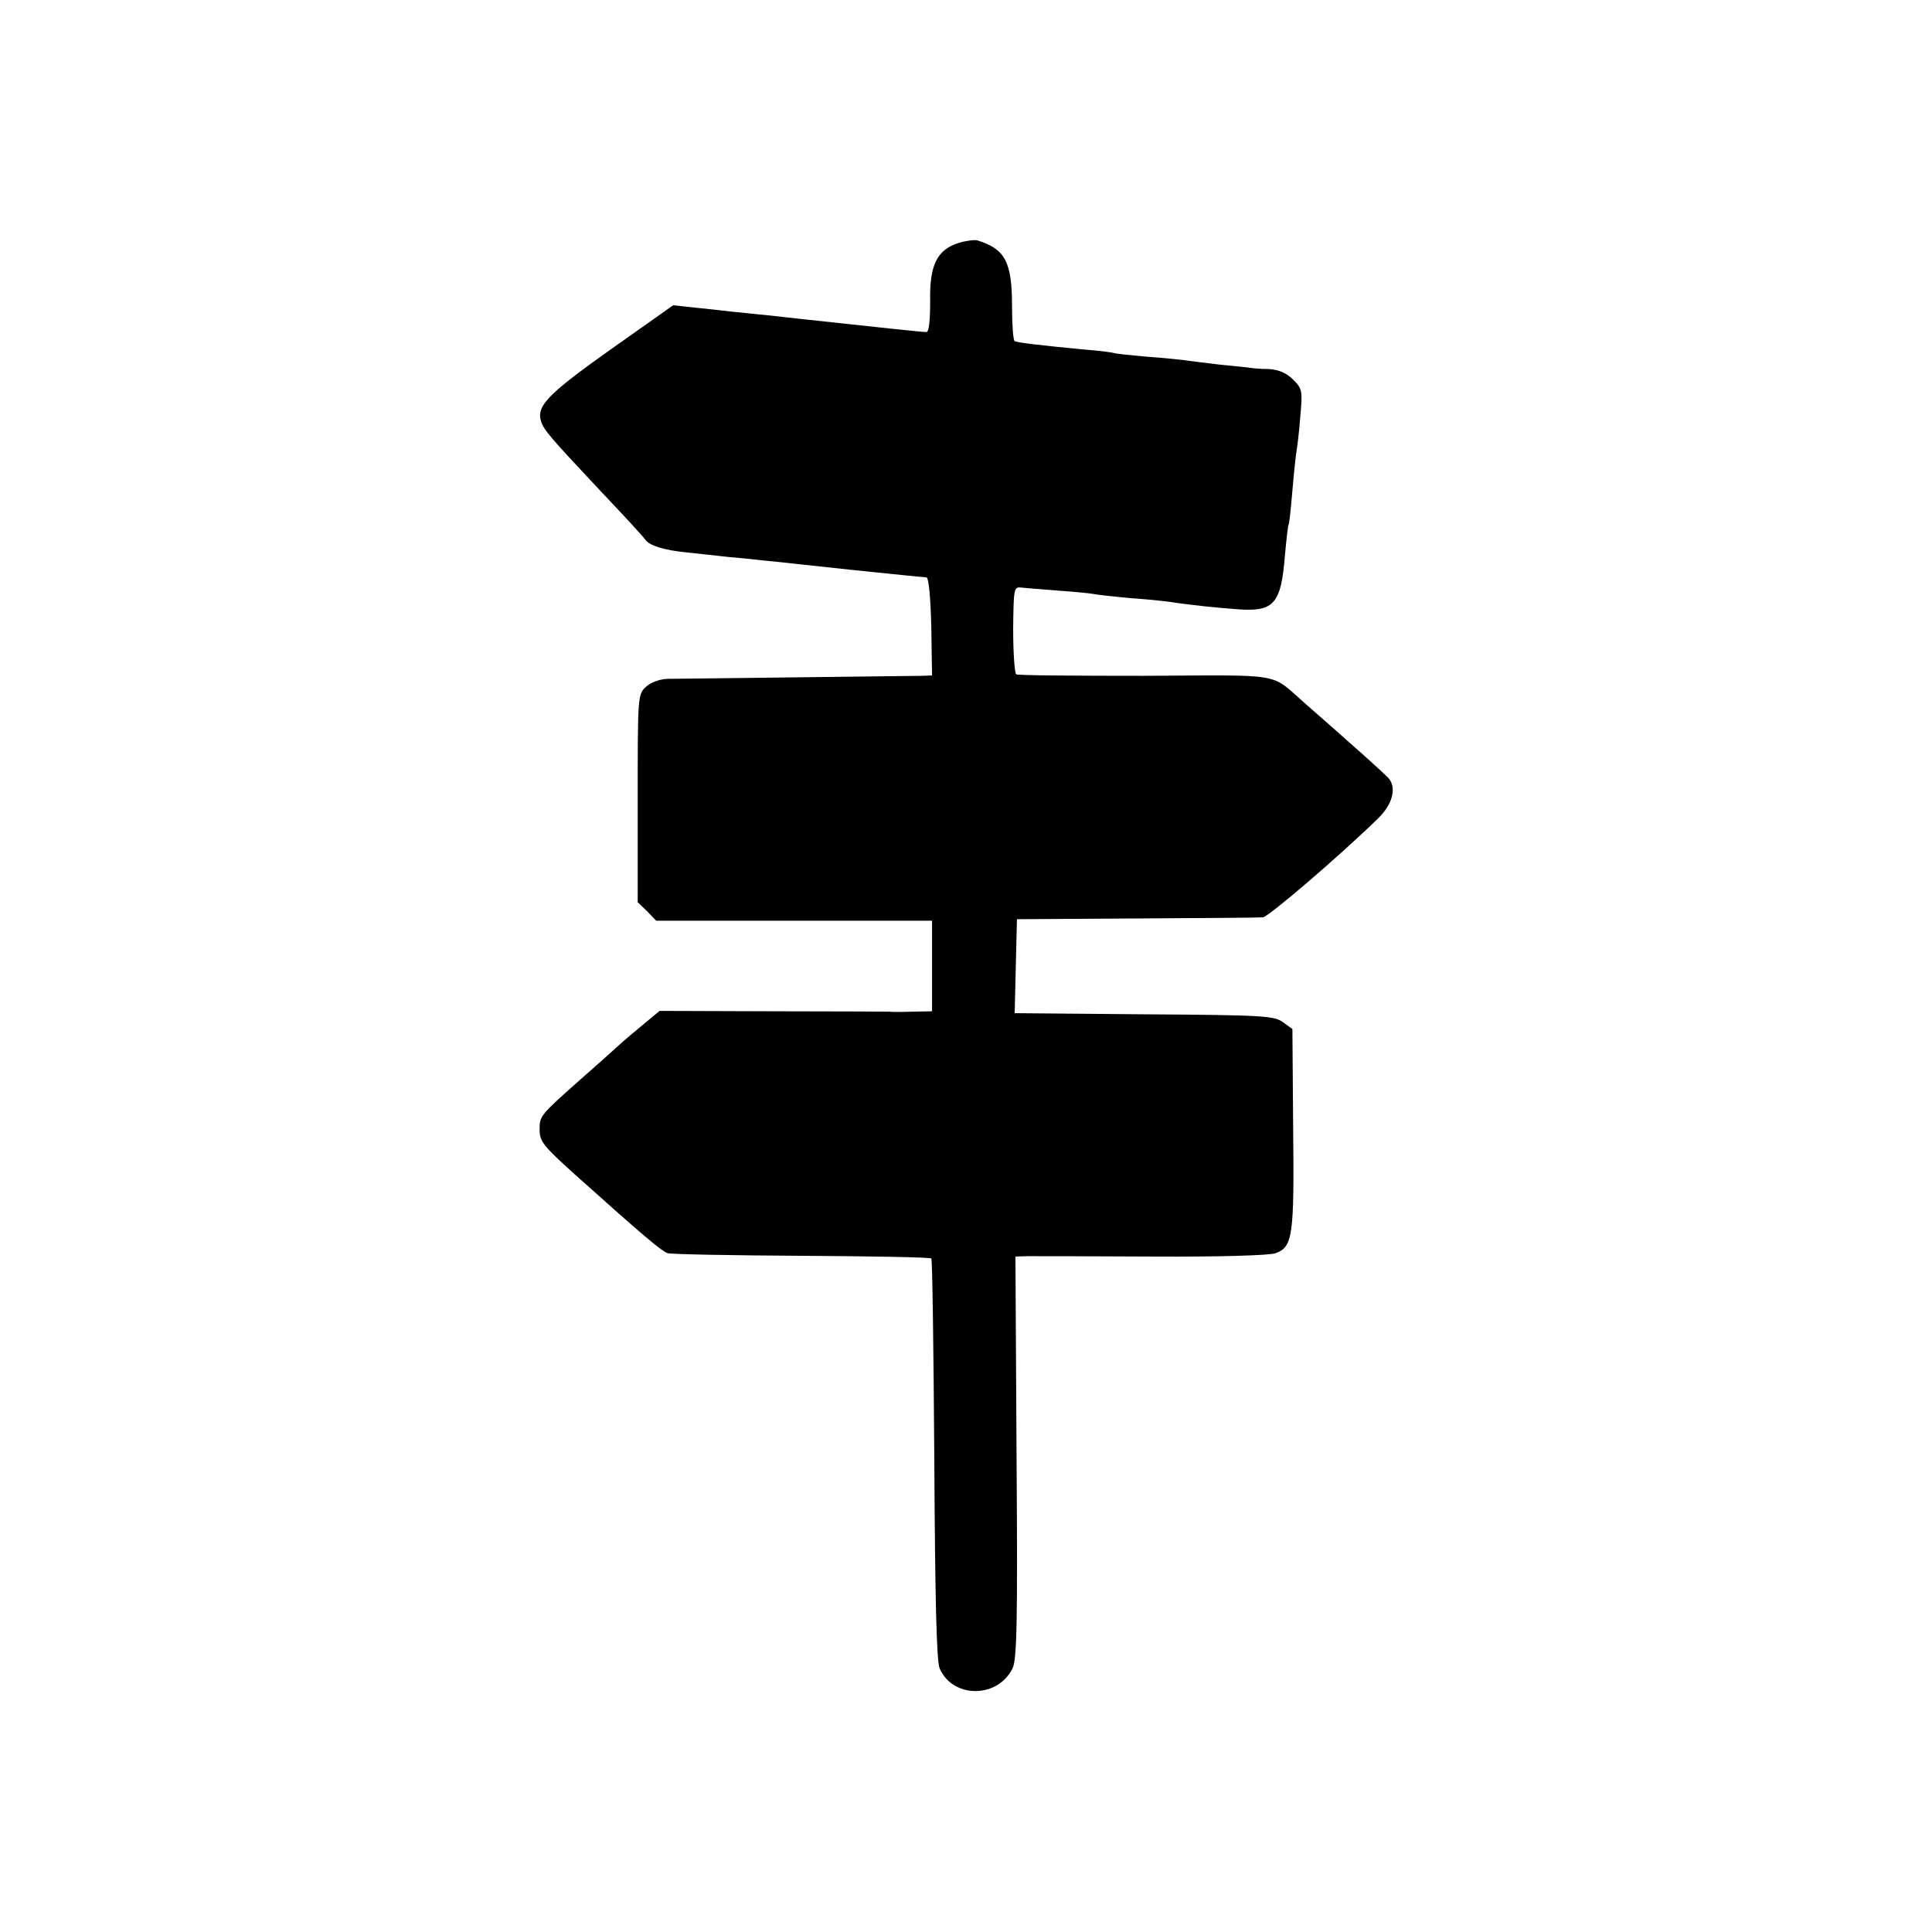
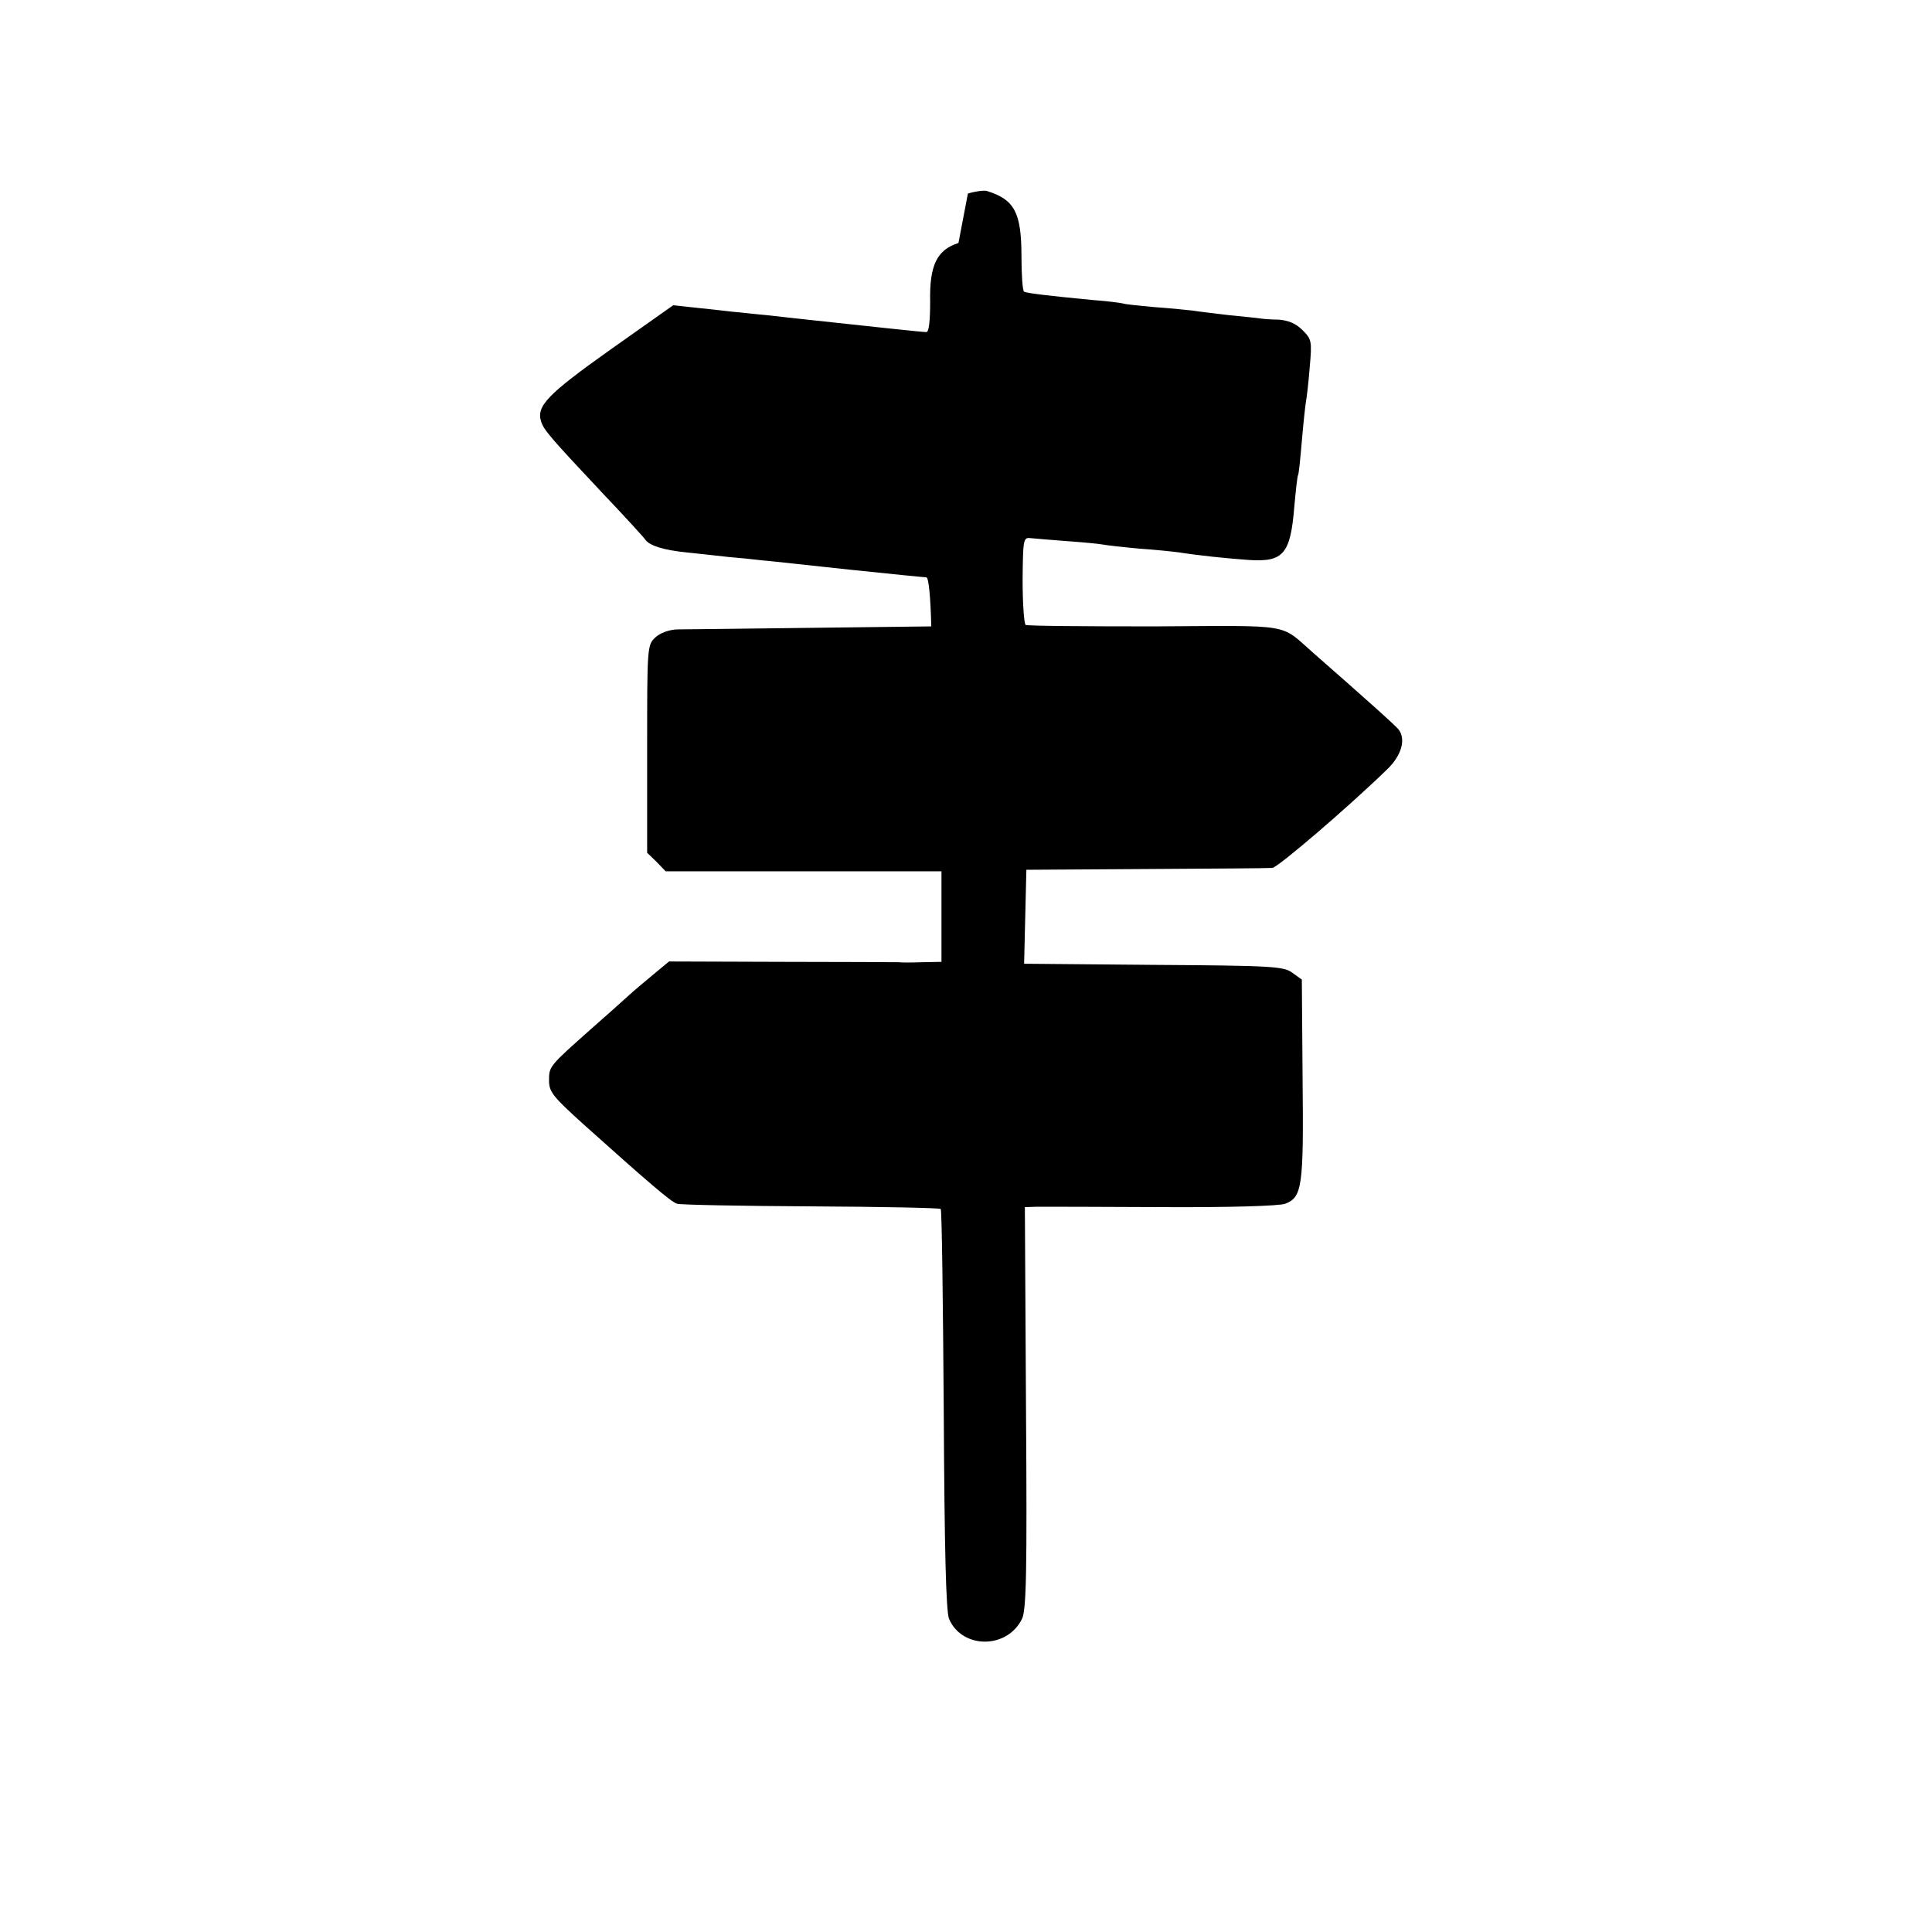
<svg xmlns="http://www.w3.org/2000/svg" version="1.0" width="512pt" height="512pt" viewBox="0 0 512 512" preserveAspectRatio="xMidYMid meet">
  <g transform="translate(0,512) scale(0.1,-0.1)" fill="#000000" stroke="none">
-     <path d="M2540 4476 c-57 -18 -77 -59 -75 -155 0 -50 -3 -81 -10 -81 -12 0 -131 13 -335 35 -25 3 -65 7 -90 10 -25 2 -65 7 -90 9 -25 3 -70 8 -100 11 l-56 6 -167 -118 c-166 -118 -196 -149 -183 -190 7 -22 22 -40 161 -188 61 -64 112 -120 115 -125 11 -16 49 -28 110 -34 36 -4 85 -9 110 -12 25 -2 65 -6 90 -9 25 -2 131 -14 235 -25 105 -11 195 -20 200 -20 6 0 11 -51 13 -130 l2 -130 -27 -1 c-16 0 -165 -2 -333 -4 -168 -2 -321 -4 -341 -4 -21 -1 -44 -9 -57 -21 -22 -20 -22 -26 -22 -296 l0 -275 25 -24 24 -25 366 0 365 0 0 -120 0 -120 -52 -1 c-29 -1 -56 -1 -60 0 -4 0 -142 1 -308 1 l-302 1 -41 -34 c-23 -19 -54 -45 -68 -58 -14 -13 -59 -53 -100 -89 -108 -96 -109 -97 -109 -134 0 -31 10 -43 93 -118 173 -155 229 -203 246 -209 9 -3 169 -6 355 -7 187 -1 342 -4 344 -7 3 -2 6 -241 8 -531 2 -375 6 -534 14 -555 34 -80 153 -81 193 -1 12 22 14 124 11 560 l-3 532 32 1 c18 0 167 0 333 -1 172 -1 311 3 325 9 45 17 49 46 46 330 l-2 264 -25 18 c-23 17 -52 19 -368 21 l-343 3 3 125 3 124 320 2 c176 1 325 2 332 3 14 1 198 158 305 262 37 36 49 78 30 104 -6 9 -98 91 -227 204 -90 79 -50 72 -421 70 -183 0 -337 1 -341 4 -4 3 -8 56 -8 119 1 106 2 113 20 111 11 -1 55 -5 97 -8 42 -3 85 -7 95 -9 10 -2 54 -7 98 -11 44 -3 91 -8 105 -10 51 -8 127 -16 185 -20 91 -6 110 16 120 141 4 43 8 81 10 84 2 3 6 43 10 90 4 47 9 94 11 105 2 11 7 52 10 92 6 68 5 73 -19 97 -18 18 -38 26 -64 28 -21 0 -42 2 -48 3 -5 1 -44 5 -85 9 -41 5 -84 10 -95 12 -11 1 -55 6 -99 9 -44 4 -83 8 -86 10 -3 1 -39 6 -80 9 -115 11 -174 18 -181 22 -4 2 -7 44 -7 92 0 118 -18 152 -92 175 -8 2 -31 -1 -50 -7z" />
+     <path d="M2540 4476 c-57 -18 -77 -59 -75 -155 0 -50 -3 -81 -10 -81 -12 0 -131 13 -335 35 -25 3 -65 7 -90 10 -25 2 -65 7 -90 9 -25 3 -70 8 -100 11 l-56 6 -167 -118 c-166 -118 -196 -149 -183 -190 7 -22 22 -40 161 -188 61 -64 112 -120 115 -125 11 -16 49 -28 110 -34 36 -4 85 -9 110 -12 25 -2 65 -6 90 -9 25 -2 131 -14 235 -25 105 -11 195 -20 200 -20 6 0 11 -51 13 -130 c-16 0 -165 -2 -333 -4 -168 -2 -321 -4 -341 -4 -21 -1 -44 -9 -57 -21 -22 -20 -22 -26 -22 -296 l0 -275 25 -24 24 -25 366 0 365 0 0 -120 0 -120 -52 -1 c-29 -1 -56 -1 -60 0 -4 0 -142 1 -308 1 l-302 1 -41 -34 c-23 -19 -54 -45 -68 -58 -14 -13 -59 -53 -100 -89 -108 -96 -109 -97 -109 -134 0 -31 10 -43 93 -118 173 -155 229 -203 246 -209 9 -3 169 -6 355 -7 187 -1 342 -4 344 -7 3 -2 6 -241 8 -531 2 -375 6 -534 14 -555 34 -80 153 -81 193 -1 12 22 14 124 11 560 l-3 532 32 1 c18 0 167 0 333 -1 172 -1 311 3 325 9 45 17 49 46 46 330 l-2 264 -25 18 c-23 17 -52 19 -368 21 l-343 3 3 125 3 124 320 2 c176 1 325 2 332 3 14 1 198 158 305 262 37 36 49 78 30 104 -6 9 -98 91 -227 204 -90 79 -50 72 -421 70 -183 0 -337 1 -341 4 -4 3 -8 56 -8 119 1 106 2 113 20 111 11 -1 55 -5 97 -8 42 -3 85 -7 95 -9 10 -2 54 -7 98 -11 44 -3 91 -8 105 -10 51 -8 127 -16 185 -20 91 -6 110 16 120 141 4 43 8 81 10 84 2 3 6 43 10 90 4 47 9 94 11 105 2 11 7 52 10 92 6 68 5 73 -19 97 -18 18 -38 26 -64 28 -21 0 -42 2 -48 3 -5 1 -44 5 -85 9 -41 5 -84 10 -95 12 -11 1 -55 6 -99 9 -44 4 -83 8 -86 10 -3 1 -39 6 -80 9 -115 11 -174 18 -181 22 -4 2 -7 44 -7 92 0 118 -18 152 -92 175 -8 2 -31 -1 -50 -7z" />
  </g>
</svg>